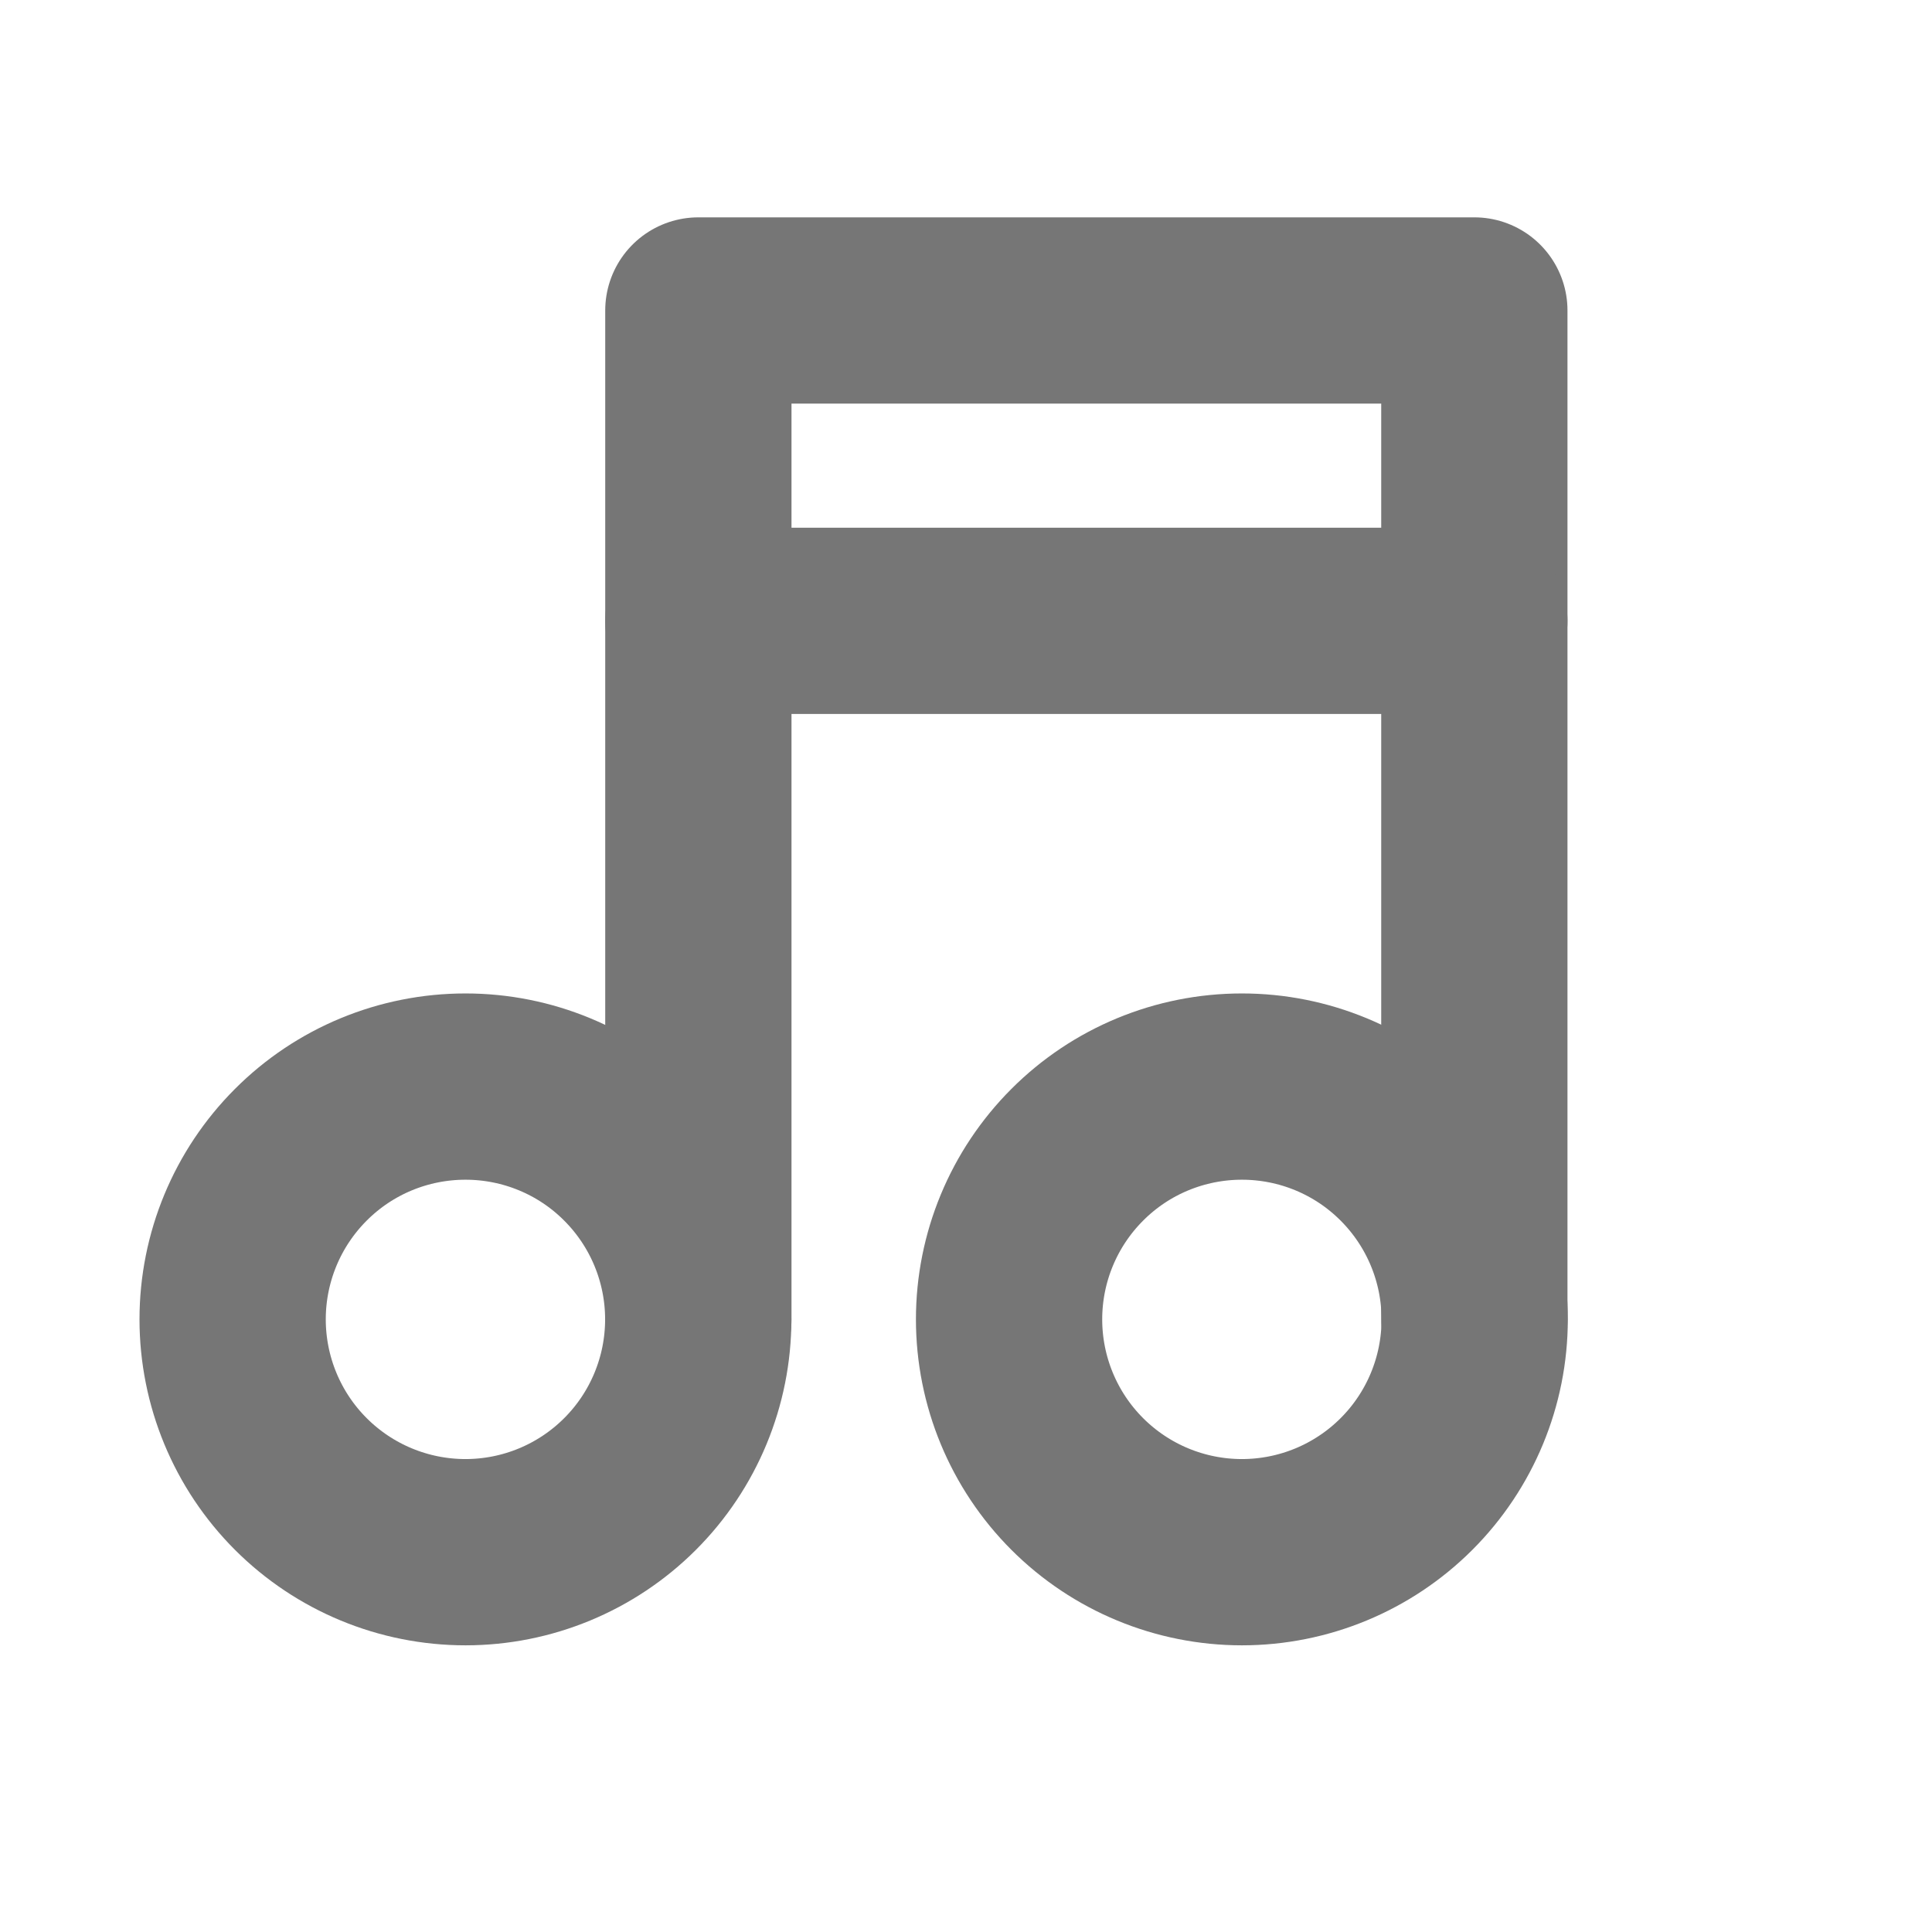
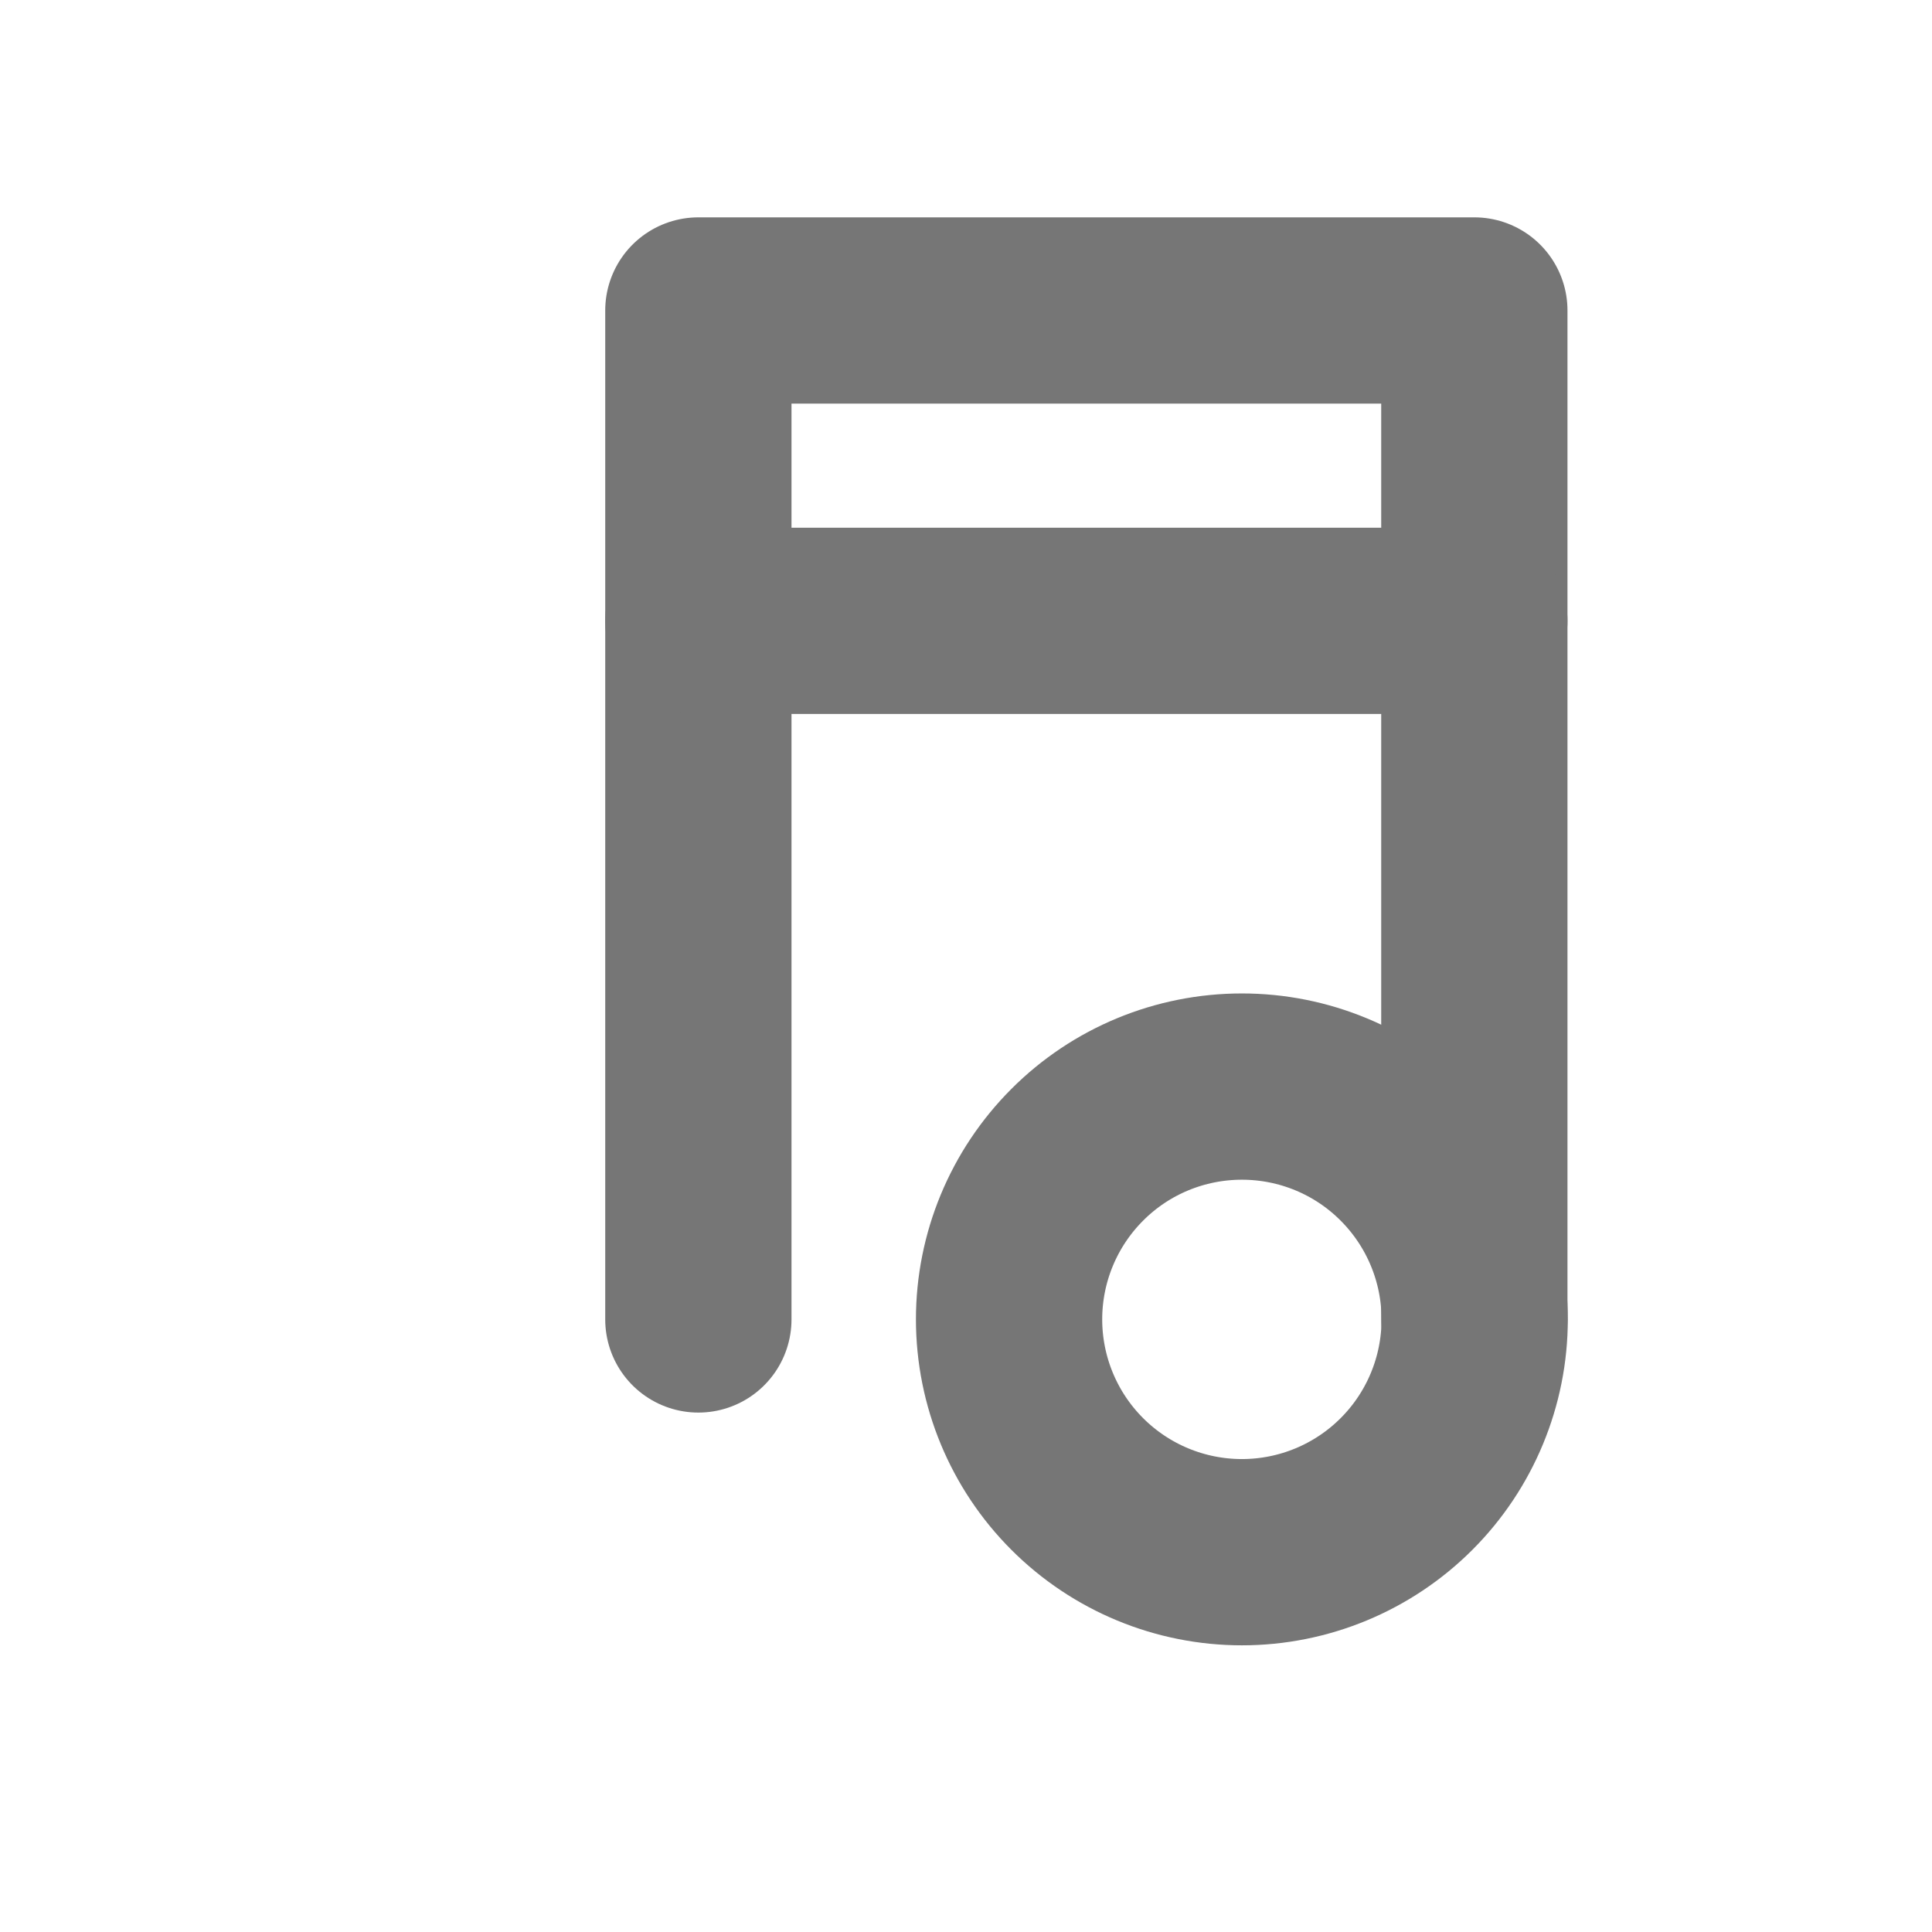
<svg xmlns="http://www.w3.org/2000/svg" width="17" height="17" viewBox="0 0 17 17" fill="none">
  <g clip-path="url(#clip0_769_30534)">
-     <path d="M2.047 11.609C2.047 12.153 2.263 12.674 2.647 13.058C3.031 13.442 3.552 13.658 4.096 13.658C4.639 13.658 5.16 13.442 5.544 13.058C5.928 12.674 6.144 12.153 6.144 11.609C6.144 11.066 5.928 10.545 5.544 10.161C5.16 9.776 4.639 9.561 4.096 9.561C3.552 9.561 3.031 9.776 2.647 10.161C2.263 10.545 2.047 11.066 2.047 11.609Z" stroke="#767676" stroke-width="1.639" stroke-linecap="round" stroke-linejoin="round" />
    <path d="M8.879 11.609C8.879 12.153 9.095 12.674 9.479 13.058C9.863 13.442 10.384 13.658 10.928 13.658C11.471 13.658 11.992 13.442 12.376 13.058C12.76 12.674 12.976 12.153 12.976 11.609C12.976 11.066 12.76 10.545 12.376 10.161C11.992 9.776 11.471 9.561 10.928 9.561C10.384 9.561 9.863 9.776 9.479 10.161C9.095 10.545 8.879 11.066 8.879 11.609Z" stroke="#767676" stroke-width="1.639" stroke-linecap="round" stroke-linejoin="round" />
    <path d="M6.145 11.61V2.732H12.973V11.61" stroke="#767676" stroke-width="1.639" stroke-linecap="round" stroke-linejoin="round" />
    <path d="M6.145 5.463H12.973" stroke="#767676" stroke-width="1.639" stroke-linecap="round" stroke-linejoin="round" />
  </g>
  <defs>
    <clipPath id="clip0_769_30534">
      <rect width="16.389" height="16.389" fill="white" />
    </clipPath>
  </defs>
</svg>